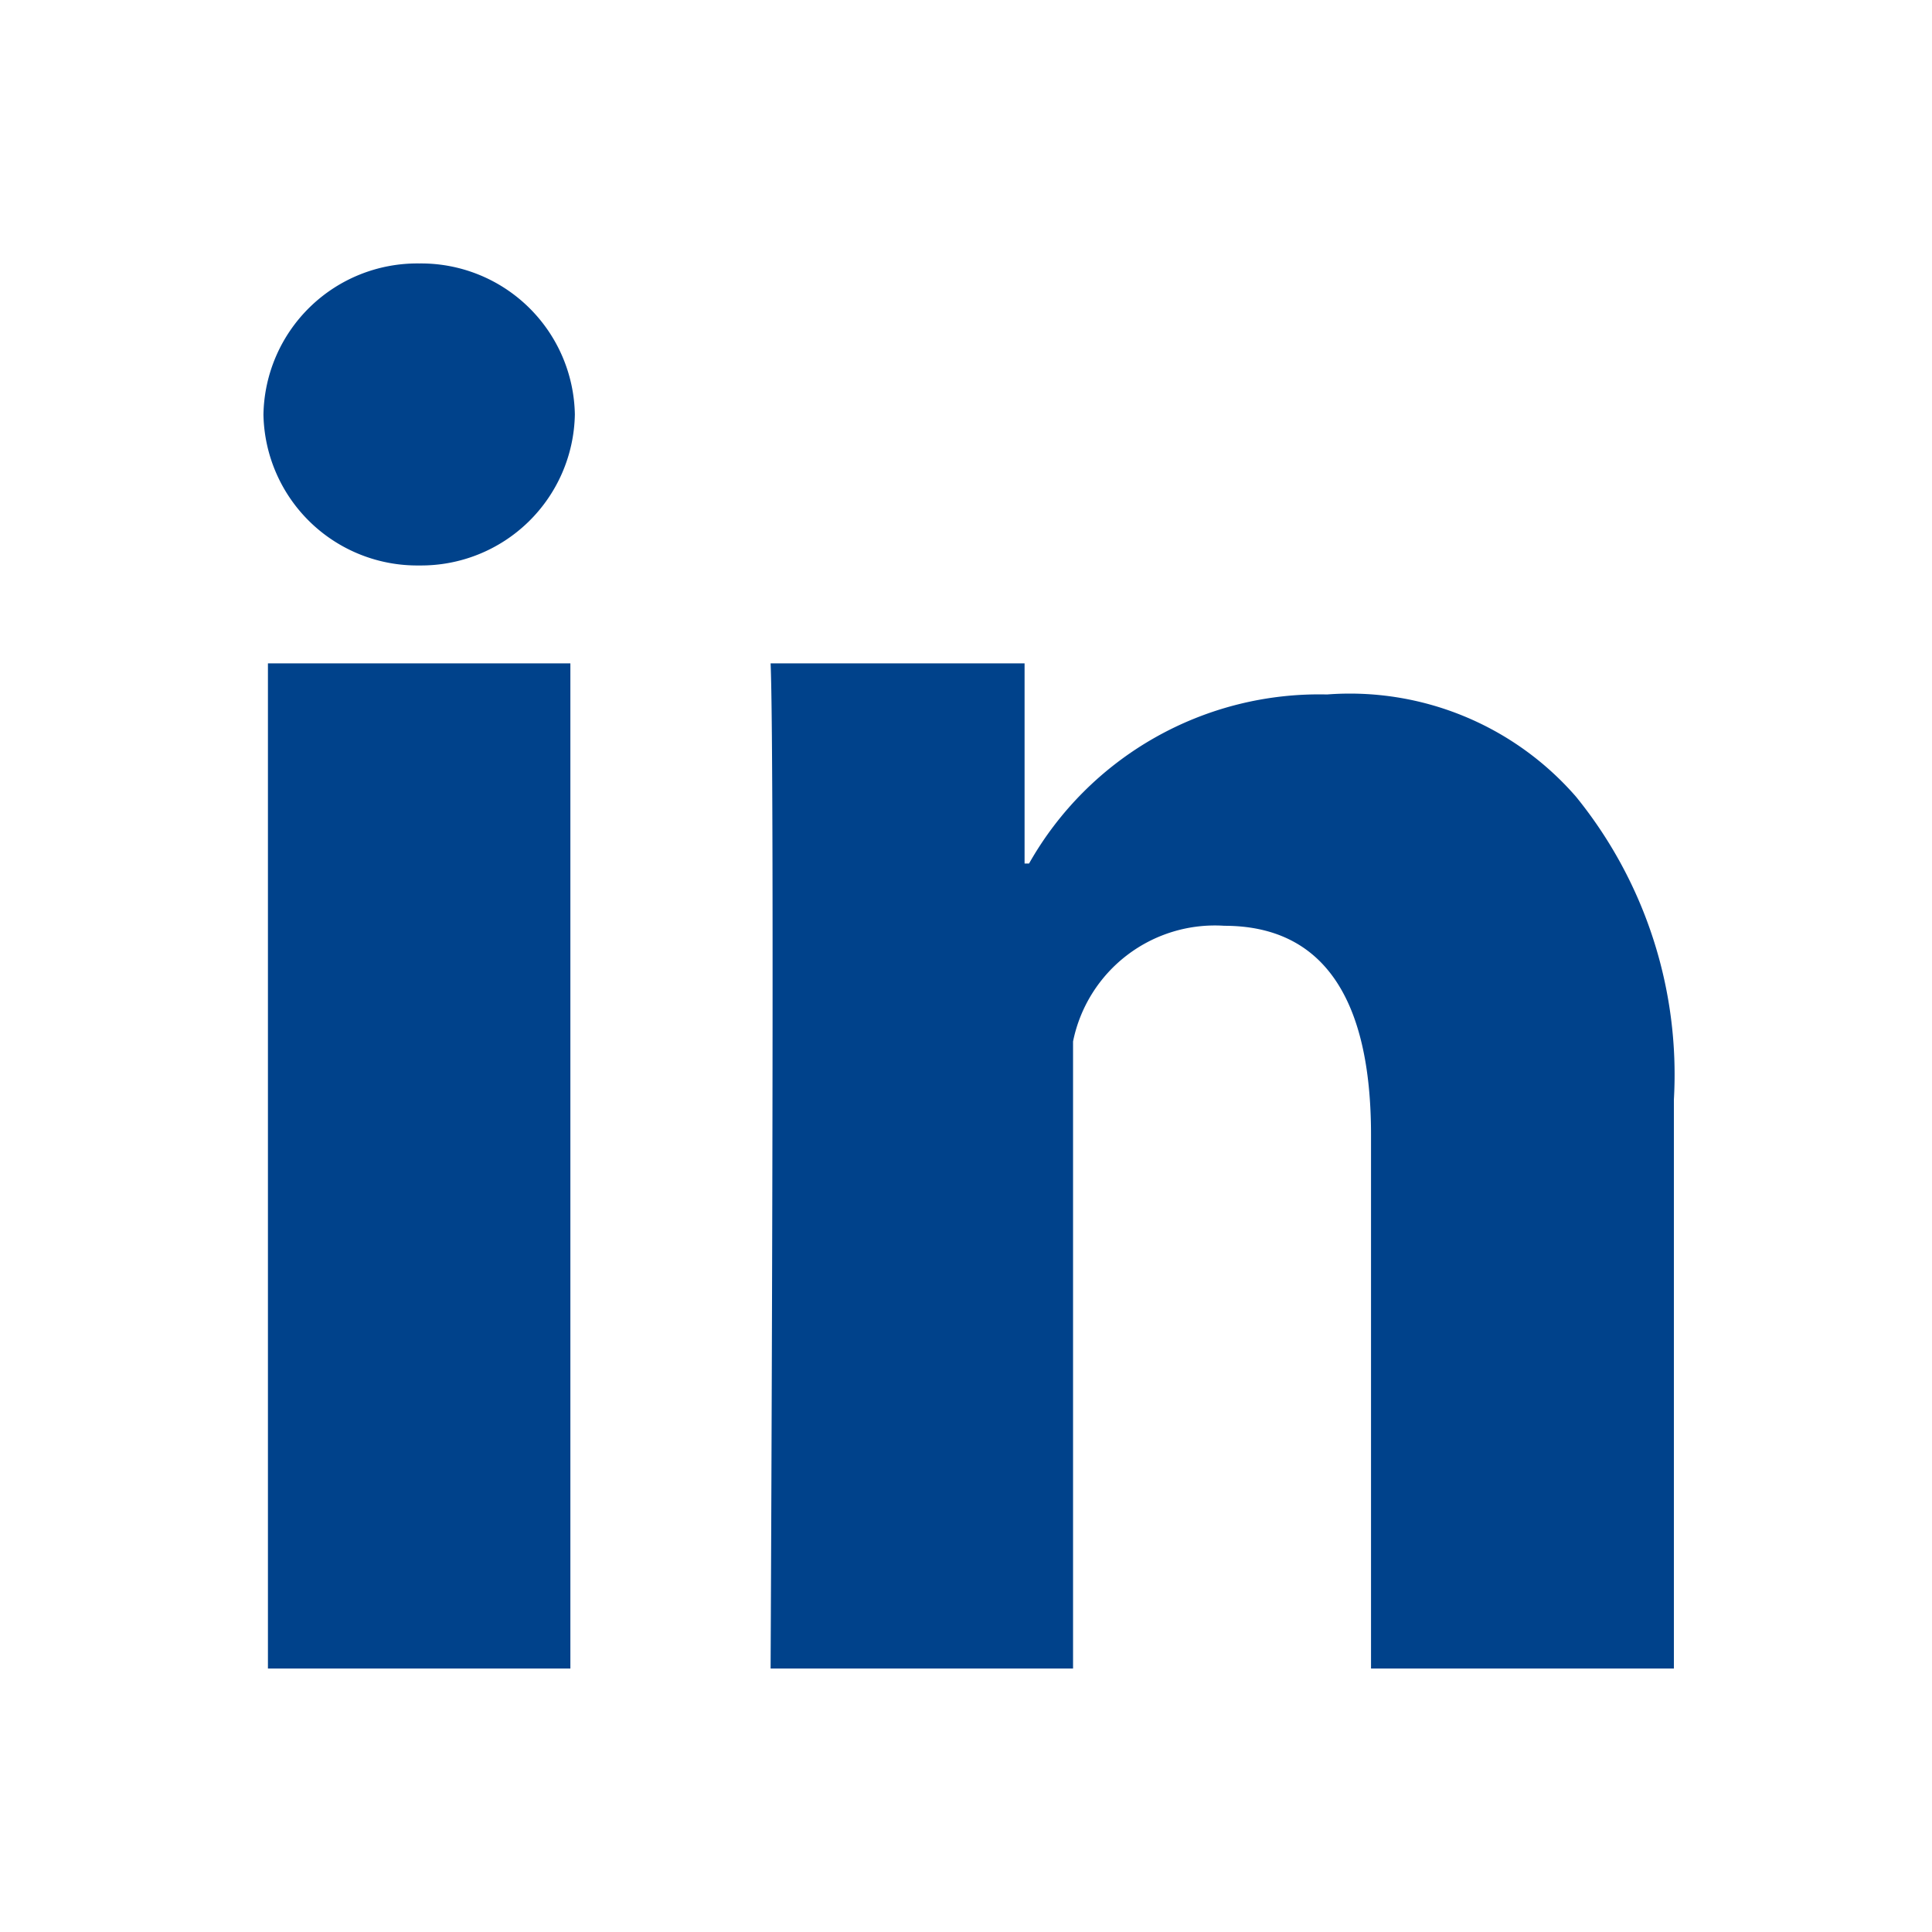
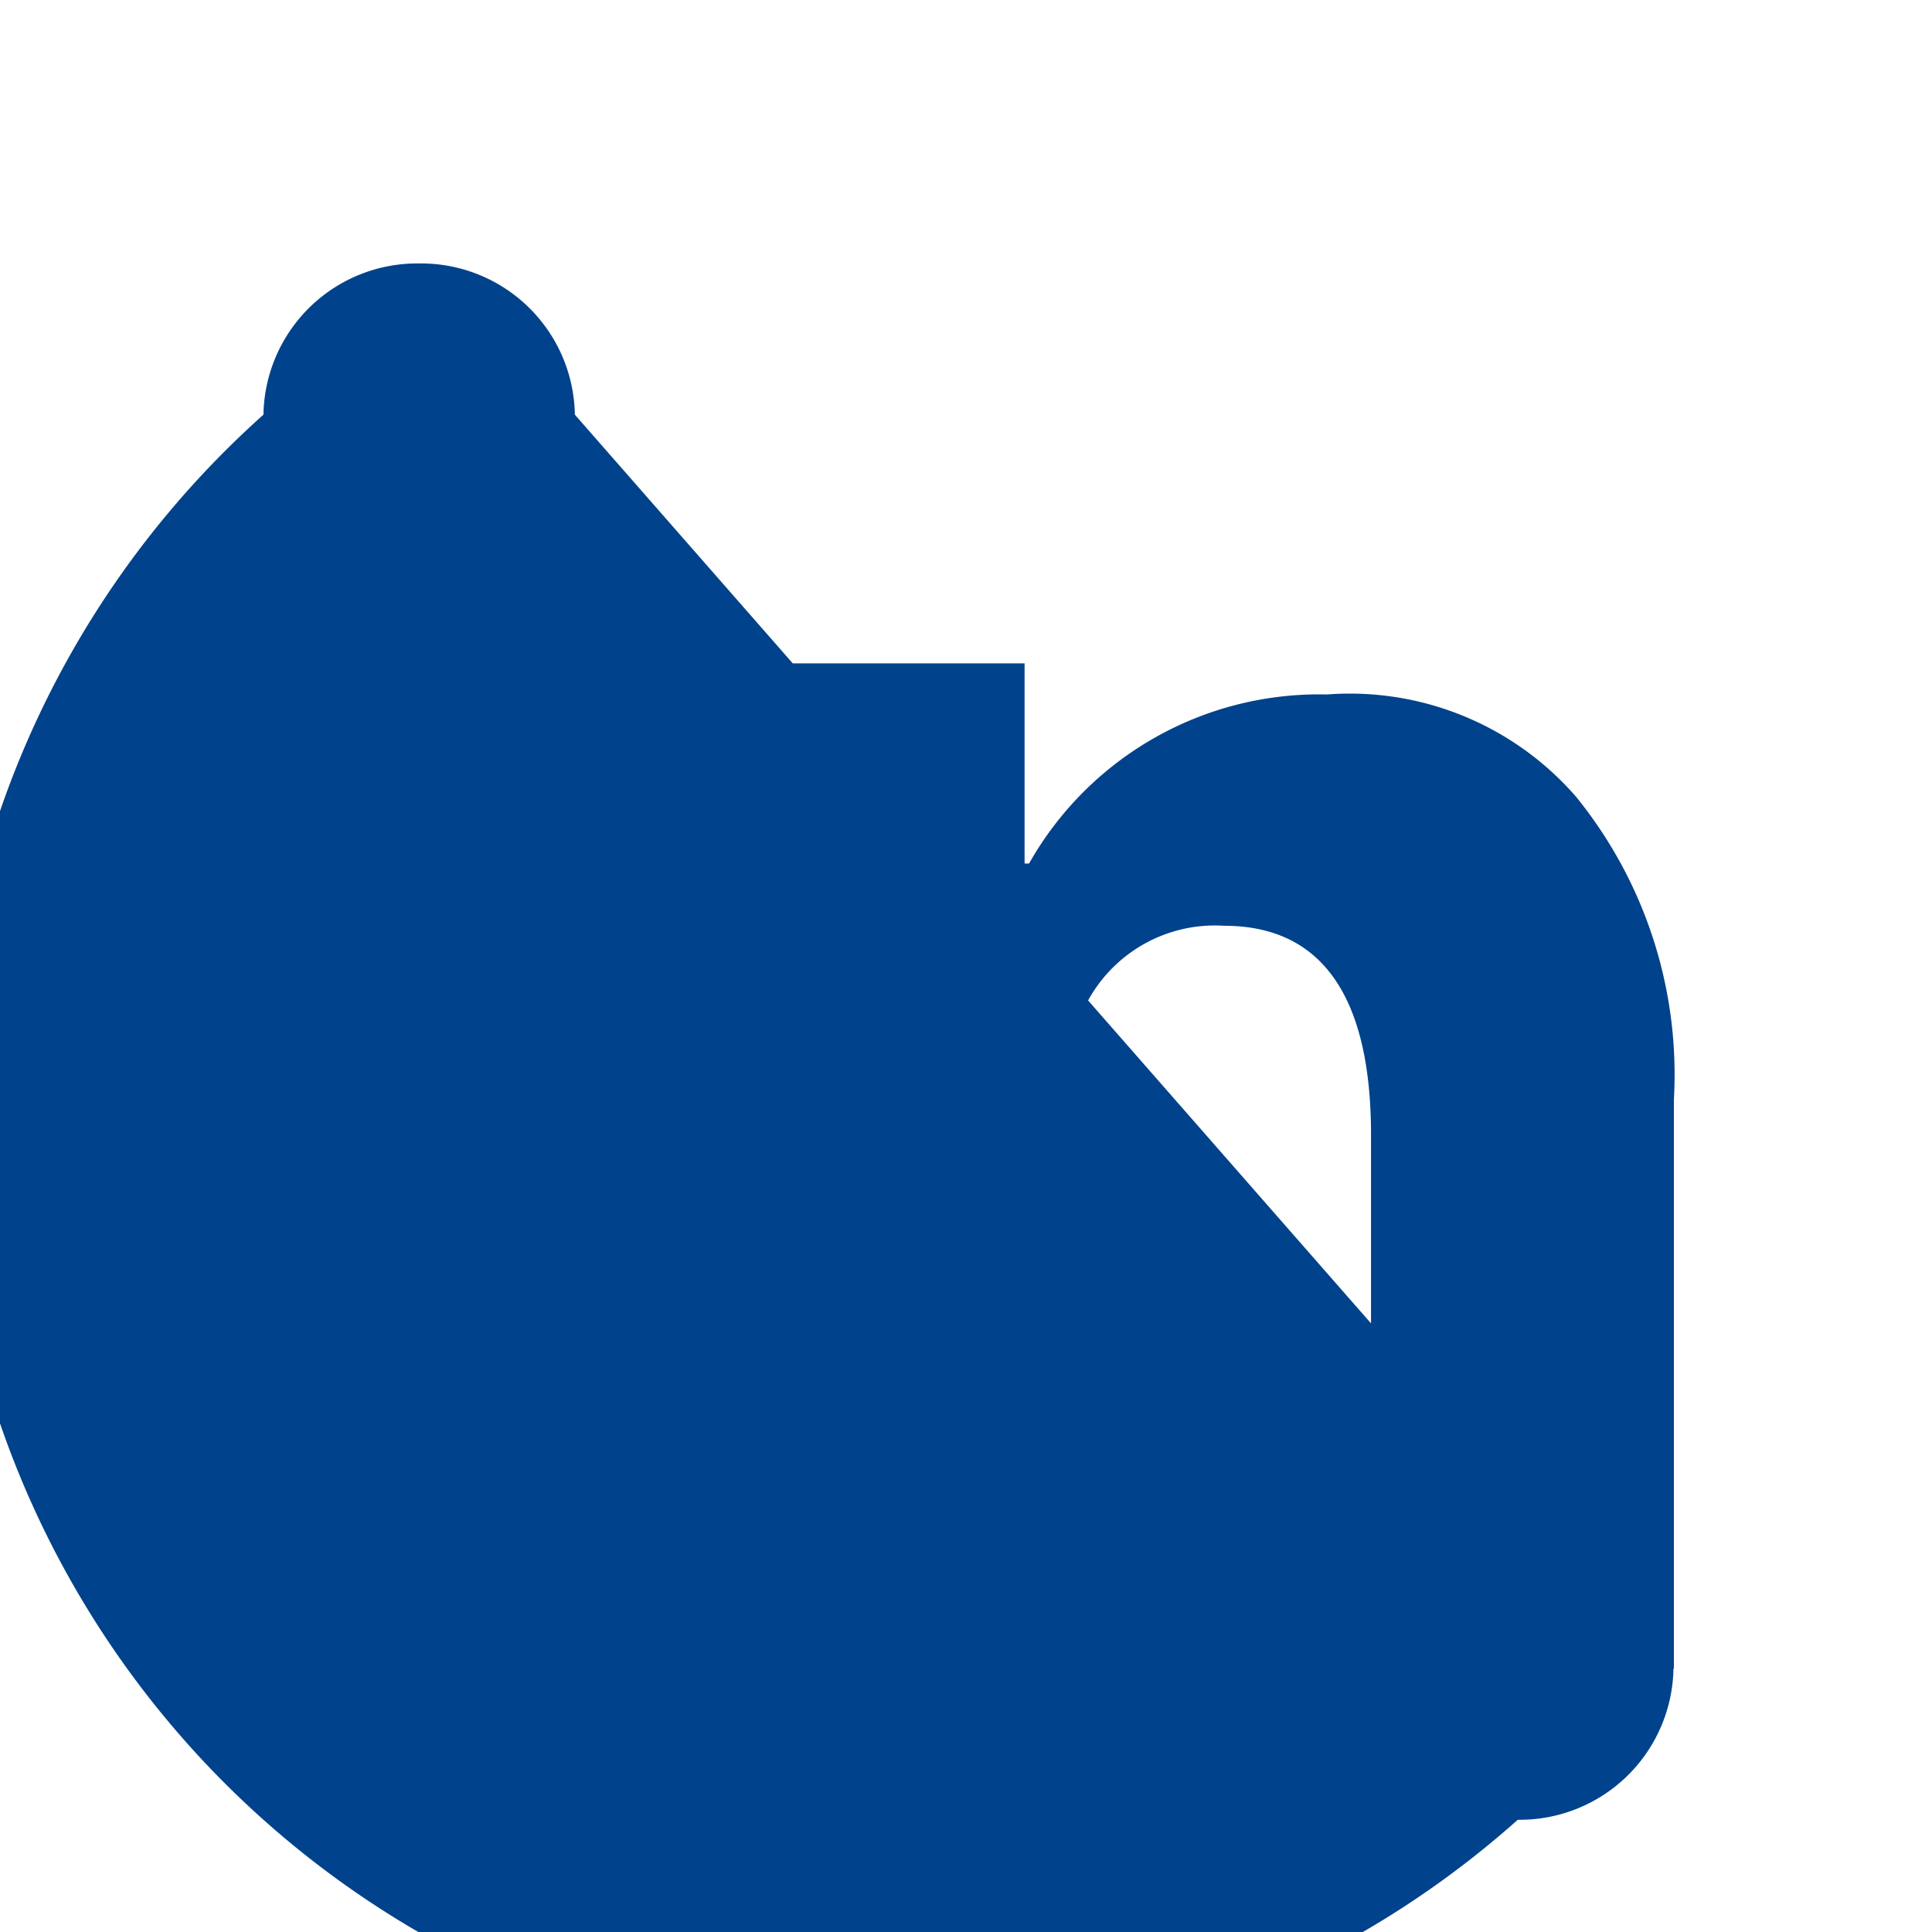
<svg xmlns="http://www.w3.org/2000/svg" t="1739495413607" class="icon" viewBox="0 0 1024 1024" version="1.1" p-id="4181" width="200" height="200">
-   <path d="M302.313 884.364H142.01V351.604h160.303V884.364z m584.657 0h-160.303v-282.903c0-73.076-25.926-110.778-77.777-110.778a76.707 76.707 0 0 0-80.151 61.3V884.364H408.436s2.374-478.58 0-532.759h134.609v106.077h2.374a176.593 176.593 0 0 1 157.929-89.6 158.813 158.813 0 0 1 132.003 54.225 233.565 233.565 0 0 1 51.852 160.303V884.364zM304.687 219.555a81.501 81.501 0 0 1-82.525 80.151A81.501 81.501 0 0 1 139.636 219.788 81.501 81.501 0 0 1 222.161 139.636a81.501 81.501 0 0 1 82.525 80.151z m0 0" fill="#00428B" p-id="4182" />
+   <path d="M302.313 884.364H142.01V351.604h160.303V884.364z m584.657 0h-160.303v-282.903c0-73.076-25.926-110.778-77.777-110.778a76.707 76.707 0 0 0-80.151 61.3V884.364H408.436s2.374-478.58 0-532.759h134.609v106.077h2.374a176.593 176.593 0 0 1 157.929-89.6 158.813 158.813 0 0 1 132.003 54.225 233.565 233.565 0 0 1 51.852 160.303V884.364za81.501 81.501 0 0 1-82.525 80.151A81.501 81.501 0 0 1 139.636 219.788 81.501 81.501 0 0 1 222.161 139.636a81.501 81.501 0 0 1 82.525 80.151z m0 0" fill="#00428B" p-id="4182" />
</svg>